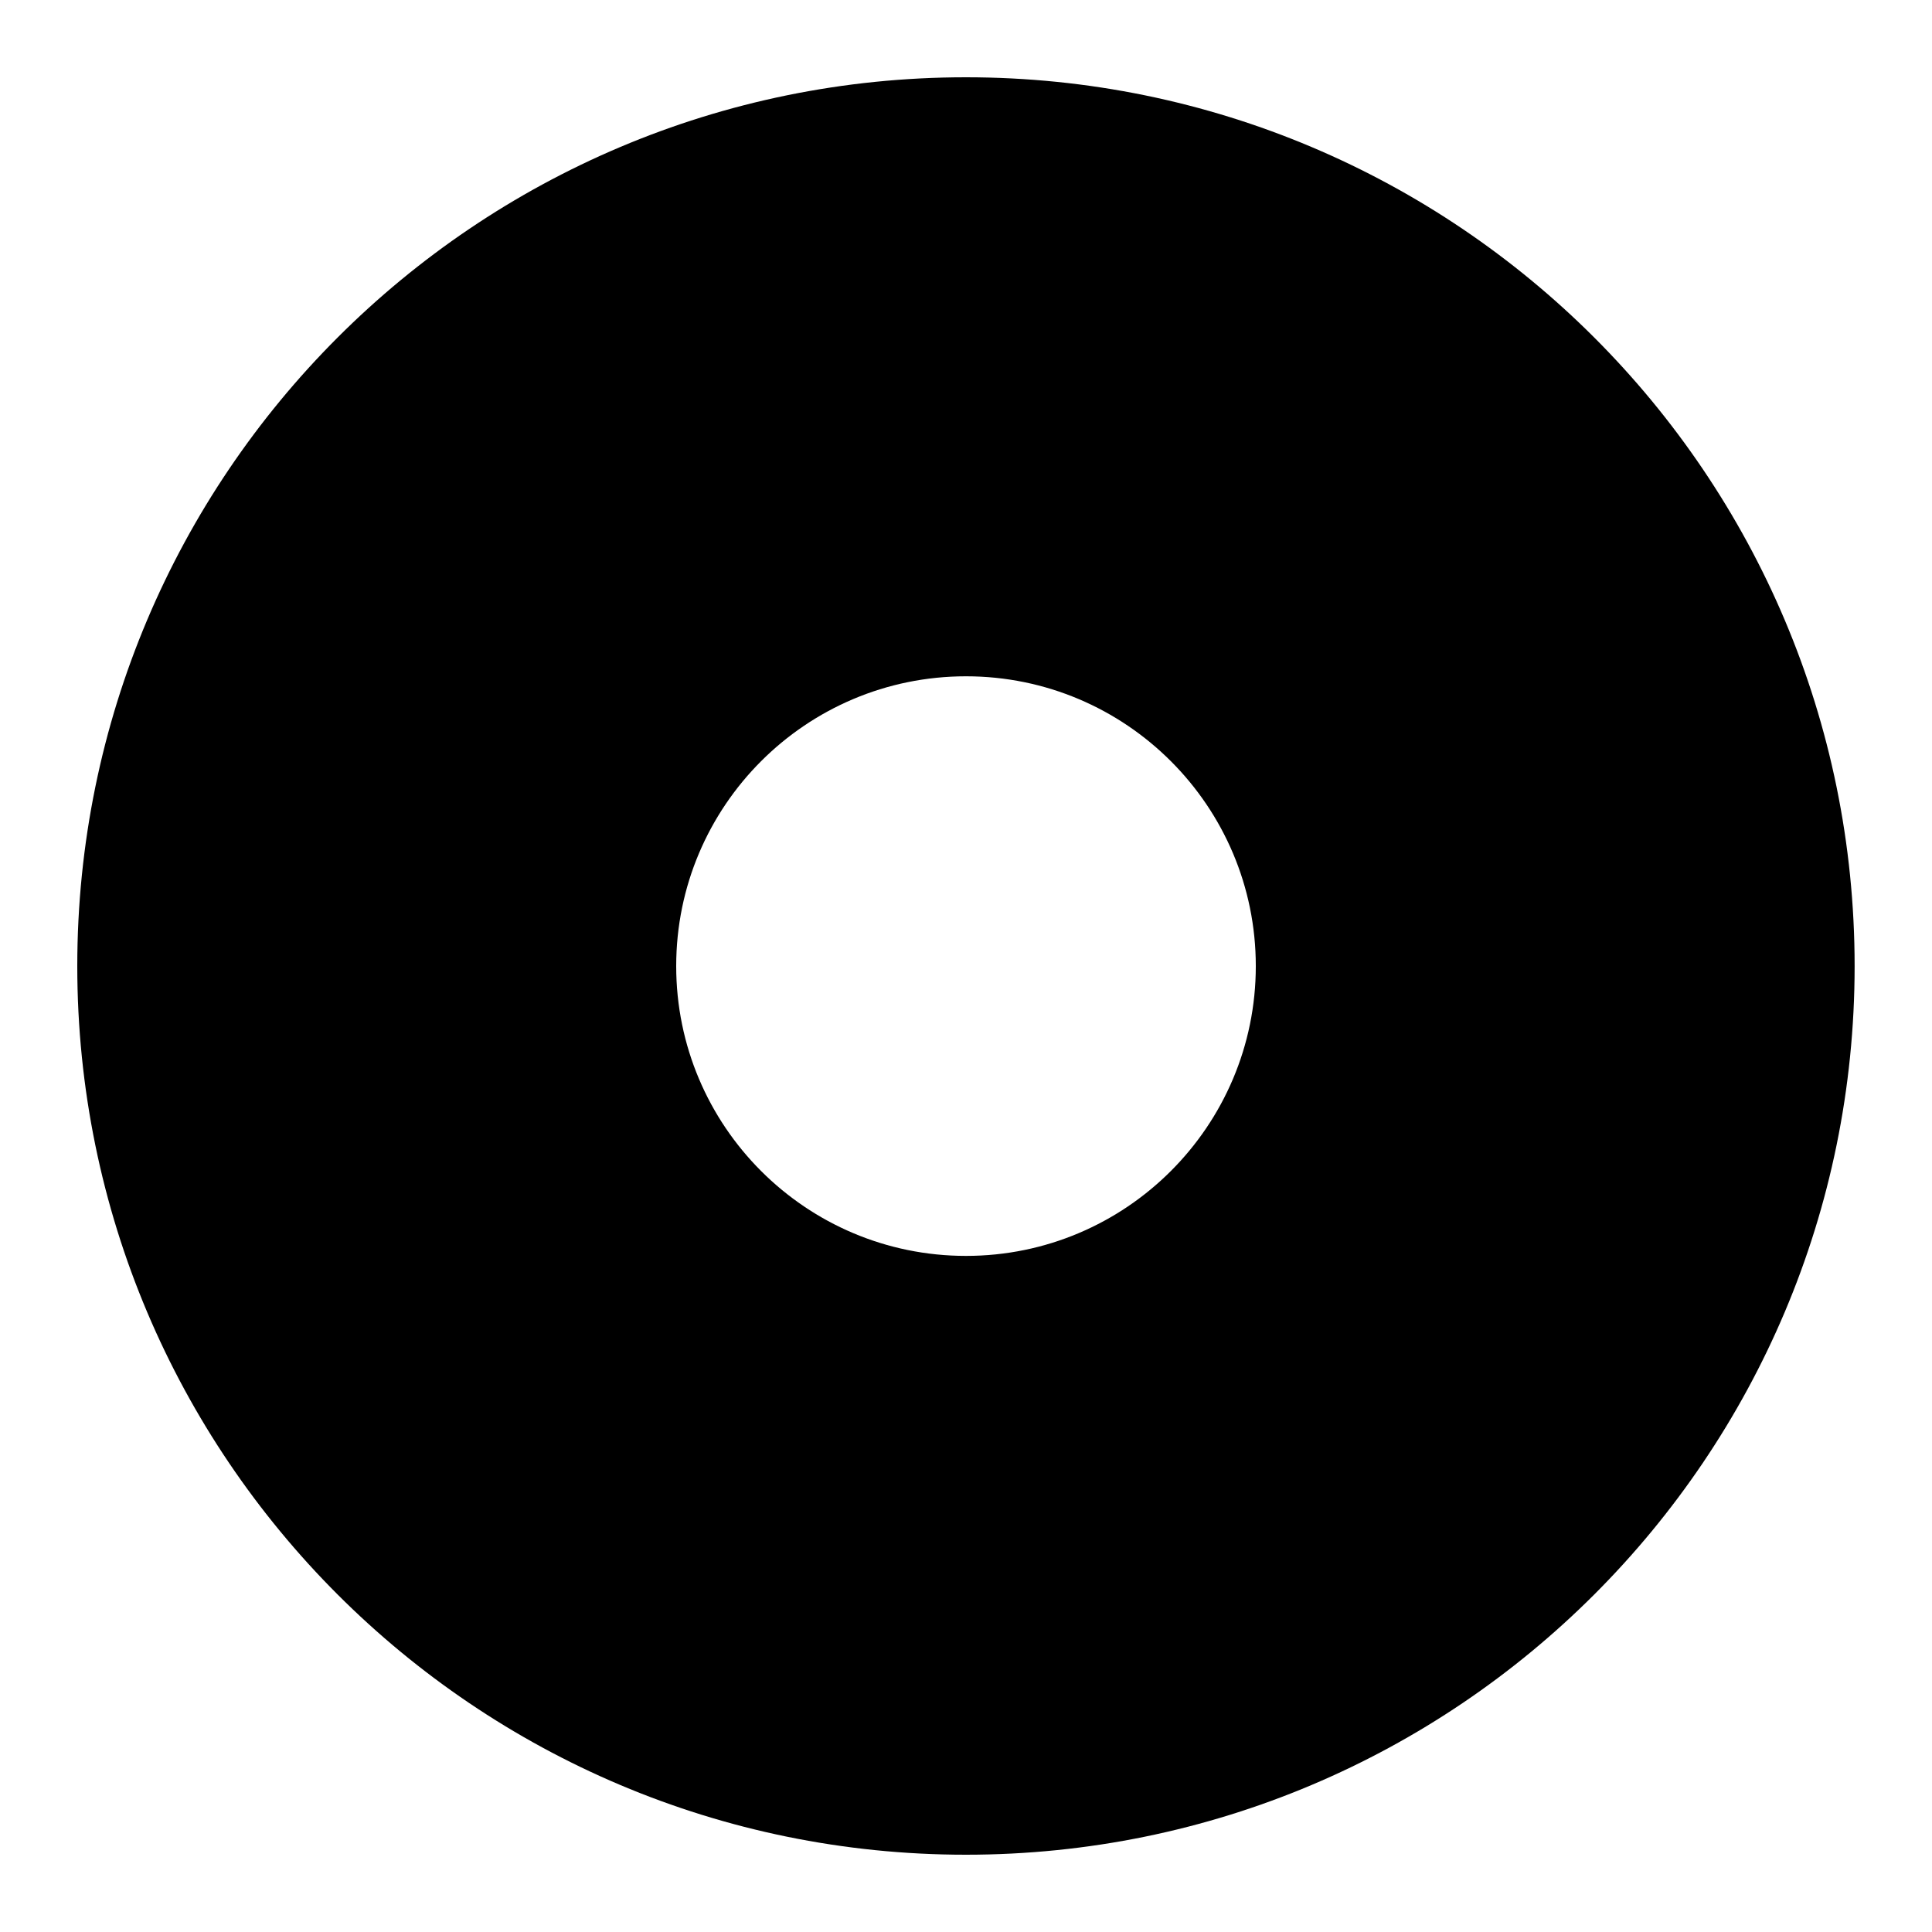
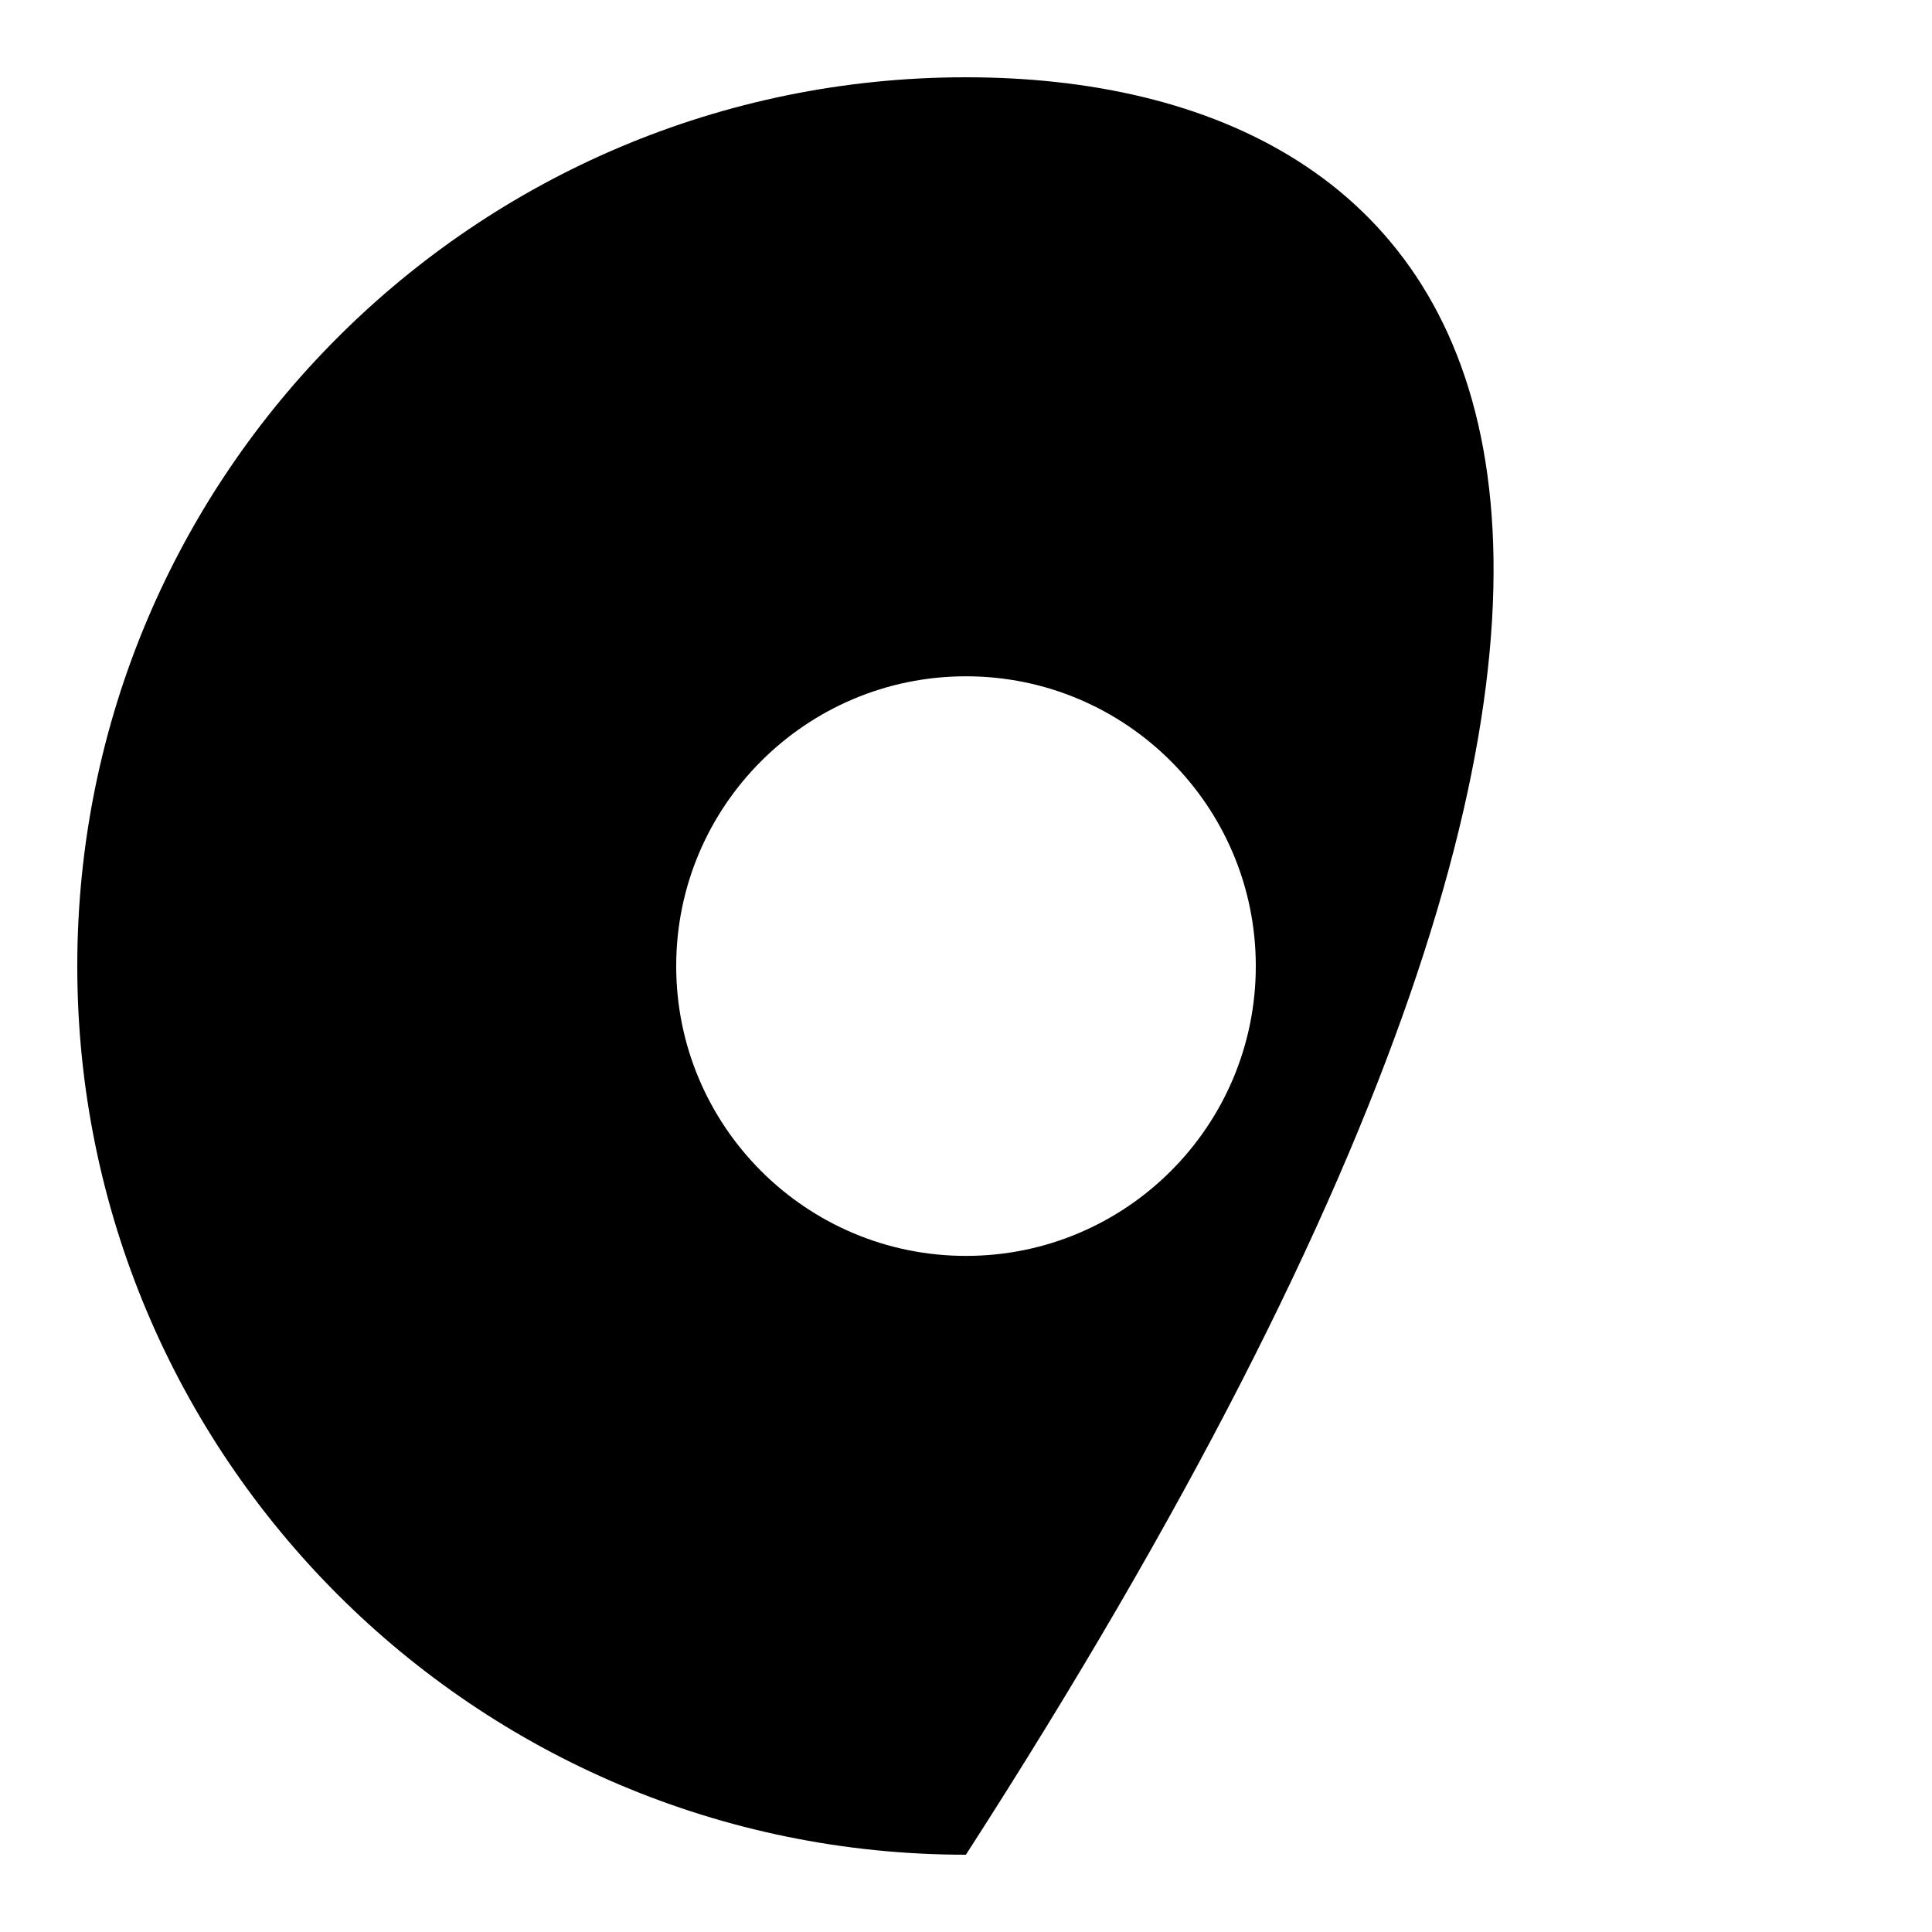
<svg xmlns="http://www.w3.org/2000/svg" version="1.1" id="Vinyl" x="0px" y="0px" viewBox="0 0 20 20" enable-background="new 0 0 20 20" xml:space="preserve">
-   <path d="M9.999,0.8C4.918,0.8,0.8,4.919,0.8,10.001c0,5.08,4.118,9.199,9.199,9.199c5.081,0,9.2-4.119,9.2-9.199  C19.199,4.919,15.08,0.8,9.999,0.8z M10,13.001c-1.657,0-3-1.344-3-3c0-1.656,1.343-3,3-3c1.656,0,3,1.344,3,3  C13,11.657,11.656,13.001,10,13.001z" />
+   <path d="M9.999,0.8C4.918,0.8,0.8,4.919,0.8,10.001c0,5.08,4.118,9.199,9.199,9.199C19.199,4.919,15.08,0.8,9.999,0.8z M10,13.001c-1.657,0-3-1.344-3-3c0-1.656,1.343-3,3-3c1.656,0,3,1.344,3,3  C13,11.657,11.656,13.001,10,13.001z" />
</svg>